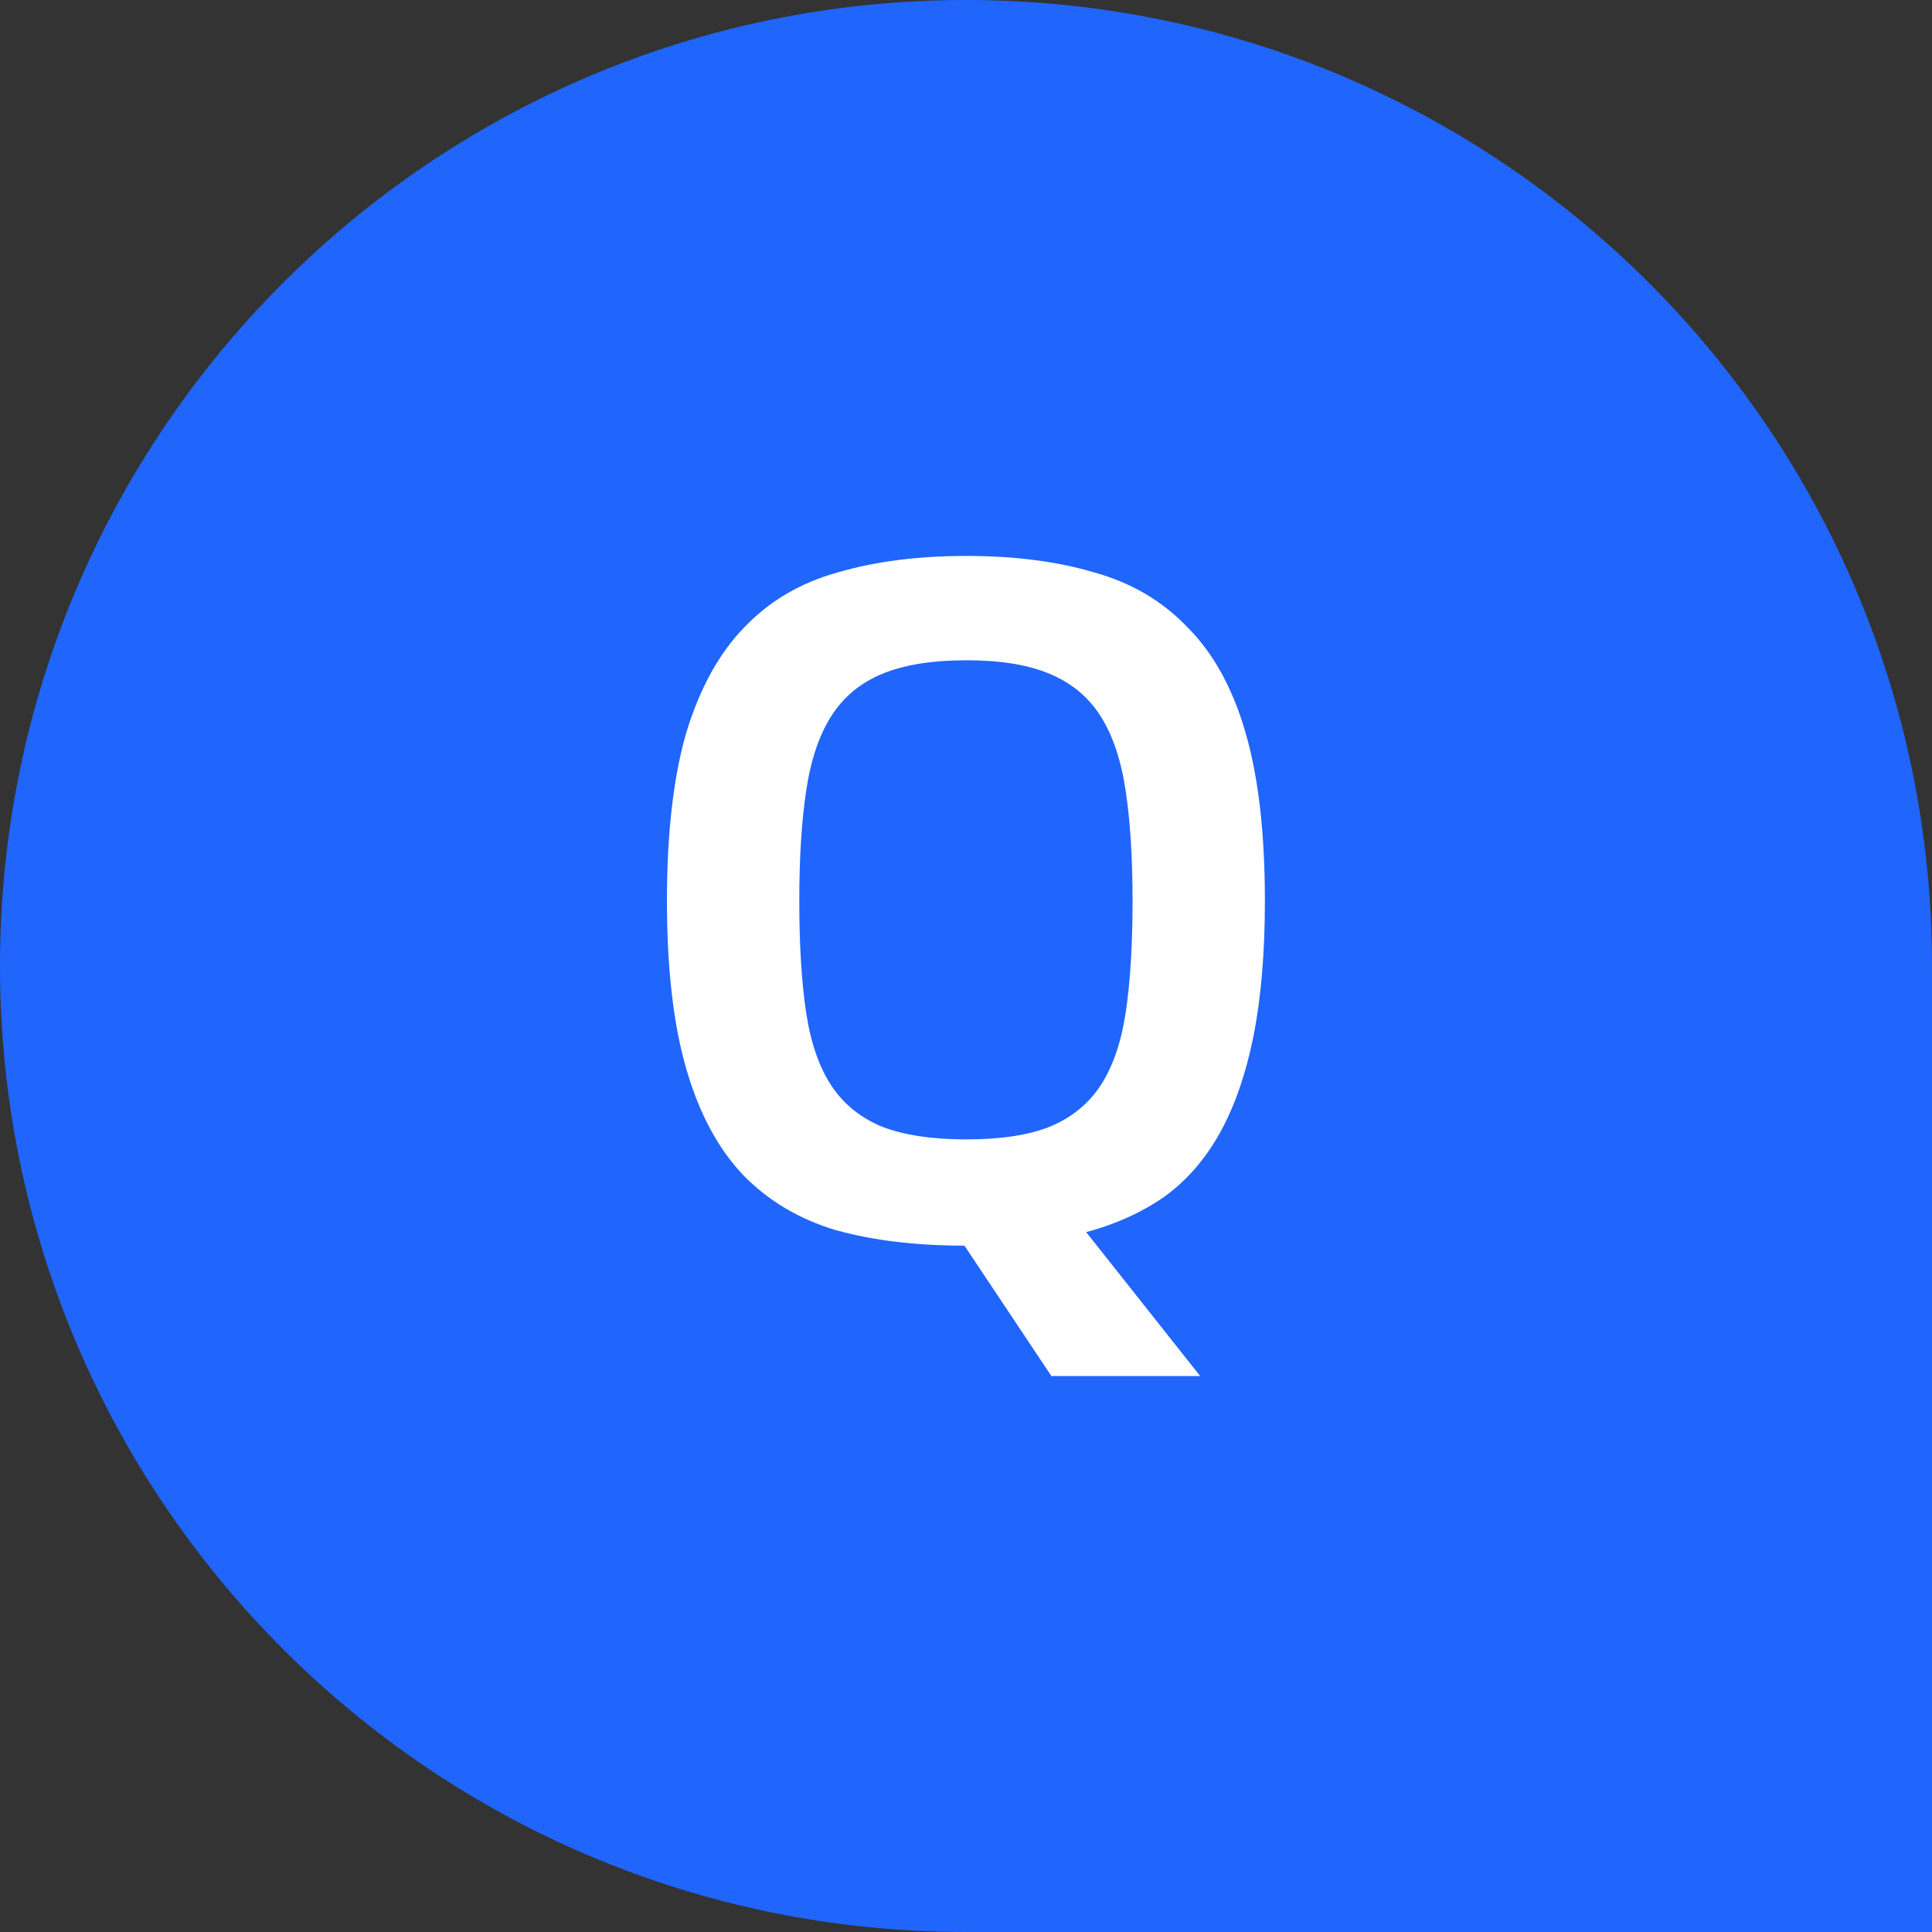
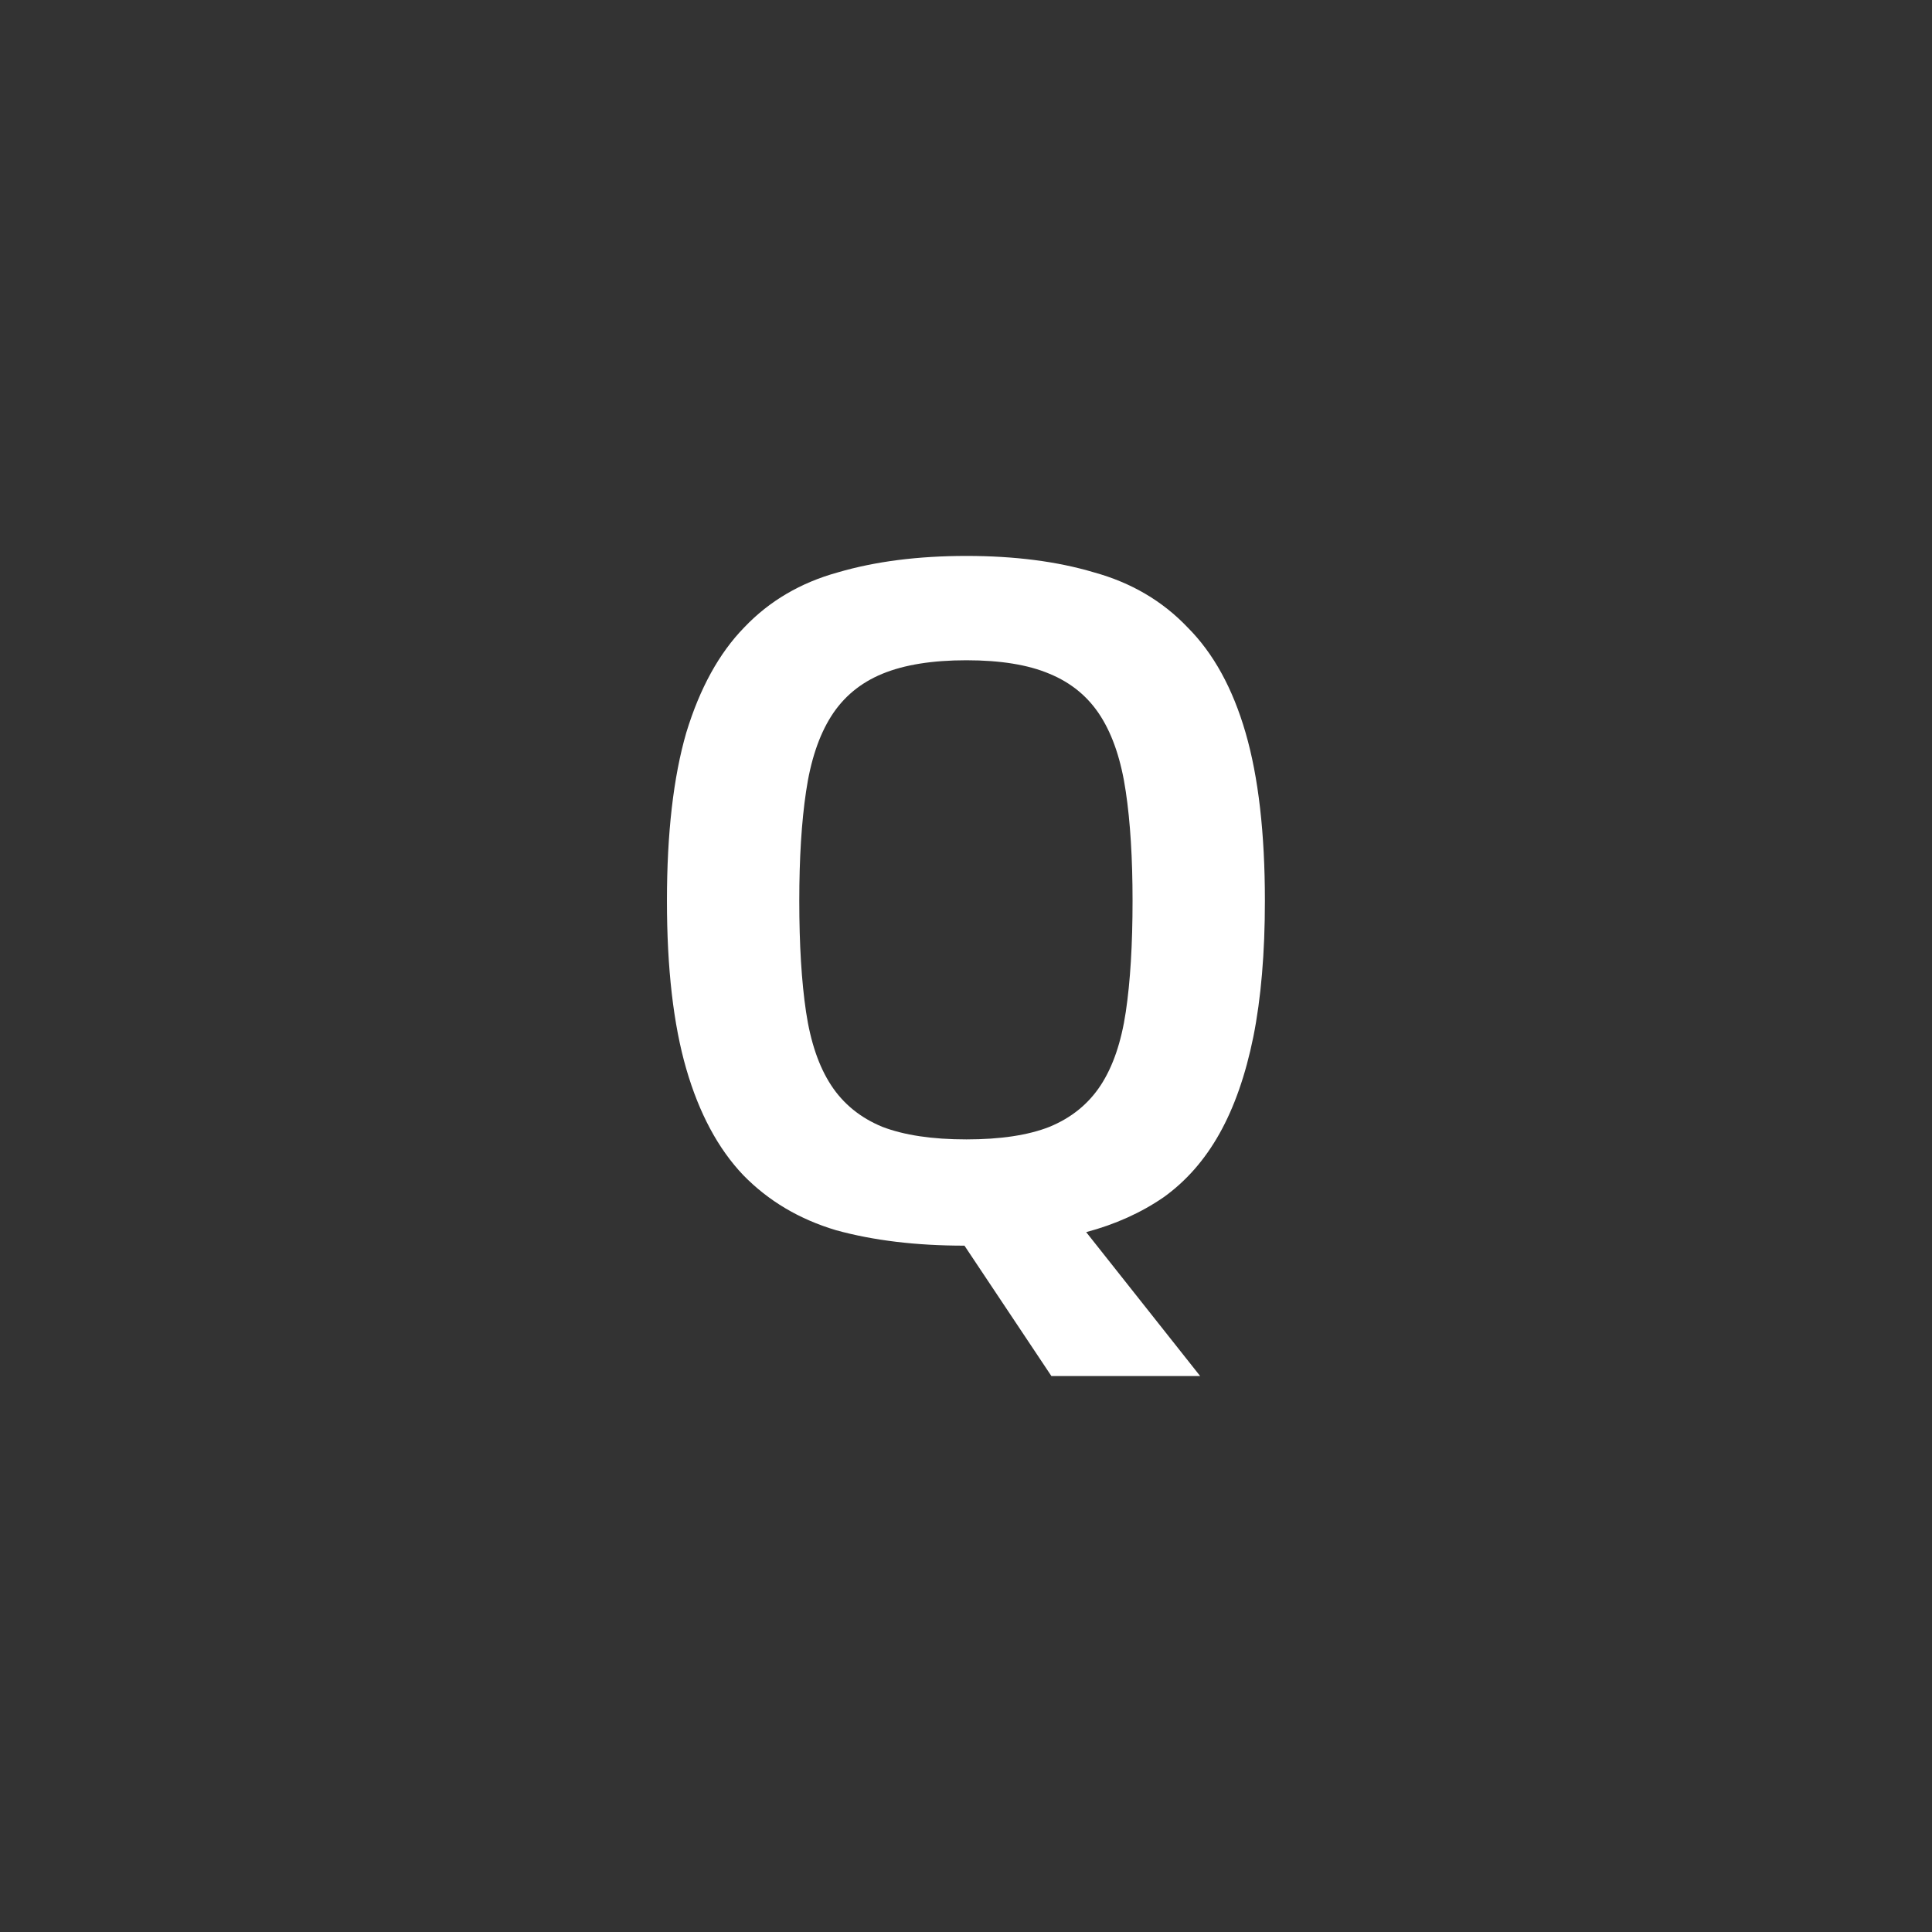
<svg xmlns="http://www.w3.org/2000/svg" width="24" height="24" viewBox="0 0 24 24" fill="none">
  <rect x="0" y="0" width="24" height="24" fill="#333333" stroke="none" />
-   <path d="M0 12C0 5.373 5.373 0 12 0V0C18.627 0 24 5.373 24 12V24H12C5.373 24 0 18.627 0 12V12Z" fill="#2065FC" />
  <path d="M15.713 11.19C15.713 11.838 15.665 12.402 15.569 12.882C15.473 13.354 15.333 13.754 15.149 14.082C14.965 14.41 14.733 14.674 14.453 14.874C14.173 15.066 13.853 15.21 13.493 15.306L14.909 17.094H13.061L11.981 15.474C11.381 15.474 10.849 15.41 10.385 15.282C9.929 15.146 9.545 14.918 9.233 14.598C8.921 14.27 8.685 13.83 8.525 13.278C8.365 12.726 8.285 12.03 8.285 11.19C8.285 10.35 8.365 9.654 8.525 9.102C8.693 8.55 8.933 8.114 9.245 7.794C9.557 7.466 9.945 7.238 10.409 7.11C10.873 6.974 11.405 6.906 12.005 6.906C12.605 6.906 13.133 6.974 13.589 7.11C14.053 7.238 14.441 7.466 14.753 7.794C15.073 8.114 15.313 8.55 15.473 9.102C15.633 9.654 15.713 10.35 15.713 11.19ZM9.929 11.19C9.929 11.734 9.957 12.194 10.013 12.57C10.069 12.946 10.173 13.25 10.325 13.482C10.477 13.714 10.689 13.886 10.961 13.998C11.233 14.102 11.581 14.154 12.005 14.154C12.429 14.154 12.773 14.102 13.037 13.998C13.309 13.886 13.521 13.714 13.673 13.482C13.825 13.25 13.929 12.946 13.985 12.57C14.041 12.194 14.069 11.734 14.069 11.19C14.069 10.662 14.041 10.21 13.985 9.834C13.929 9.45 13.825 9.138 13.673 8.898C13.521 8.658 13.309 8.482 13.037 8.37C12.773 8.258 12.429 8.202 12.005 8.202C11.581 8.202 11.233 8.258 10.961 8.37C10.689 8.482 10.477 8.658 10.325 8.898C10.173 9.138 10.069 9.45 10.013 9.834C9.957 10.21 9.929 10.662 9.929 11.19Z" fill="white" />
</svg>